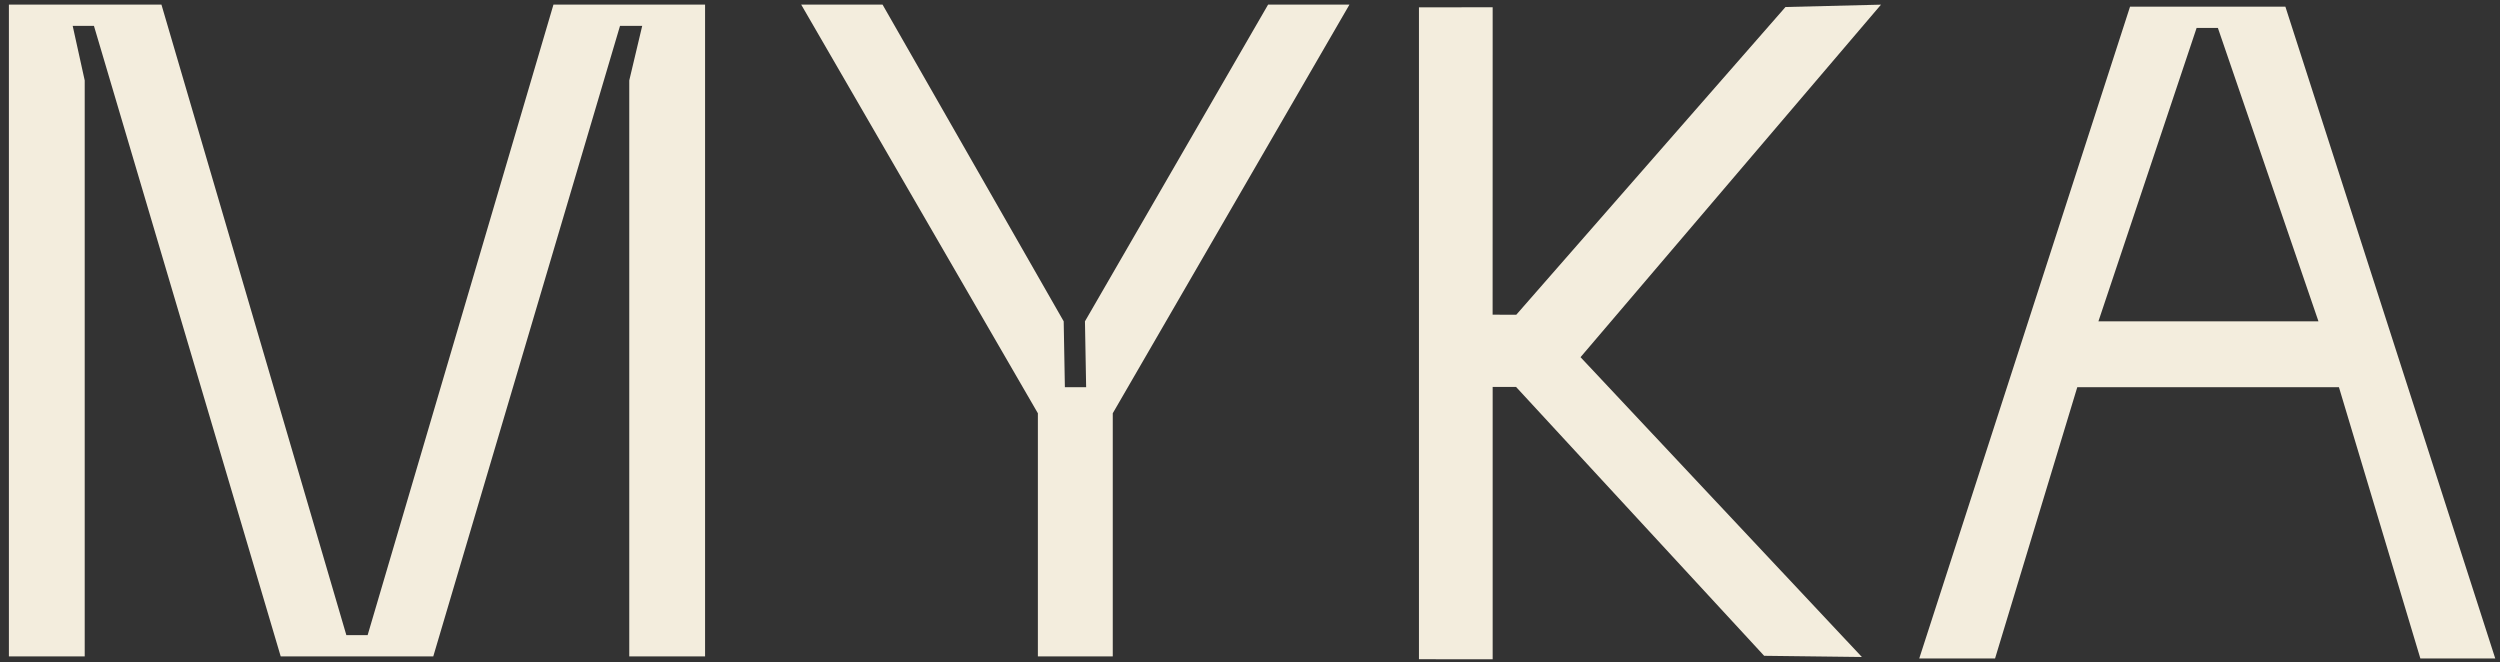
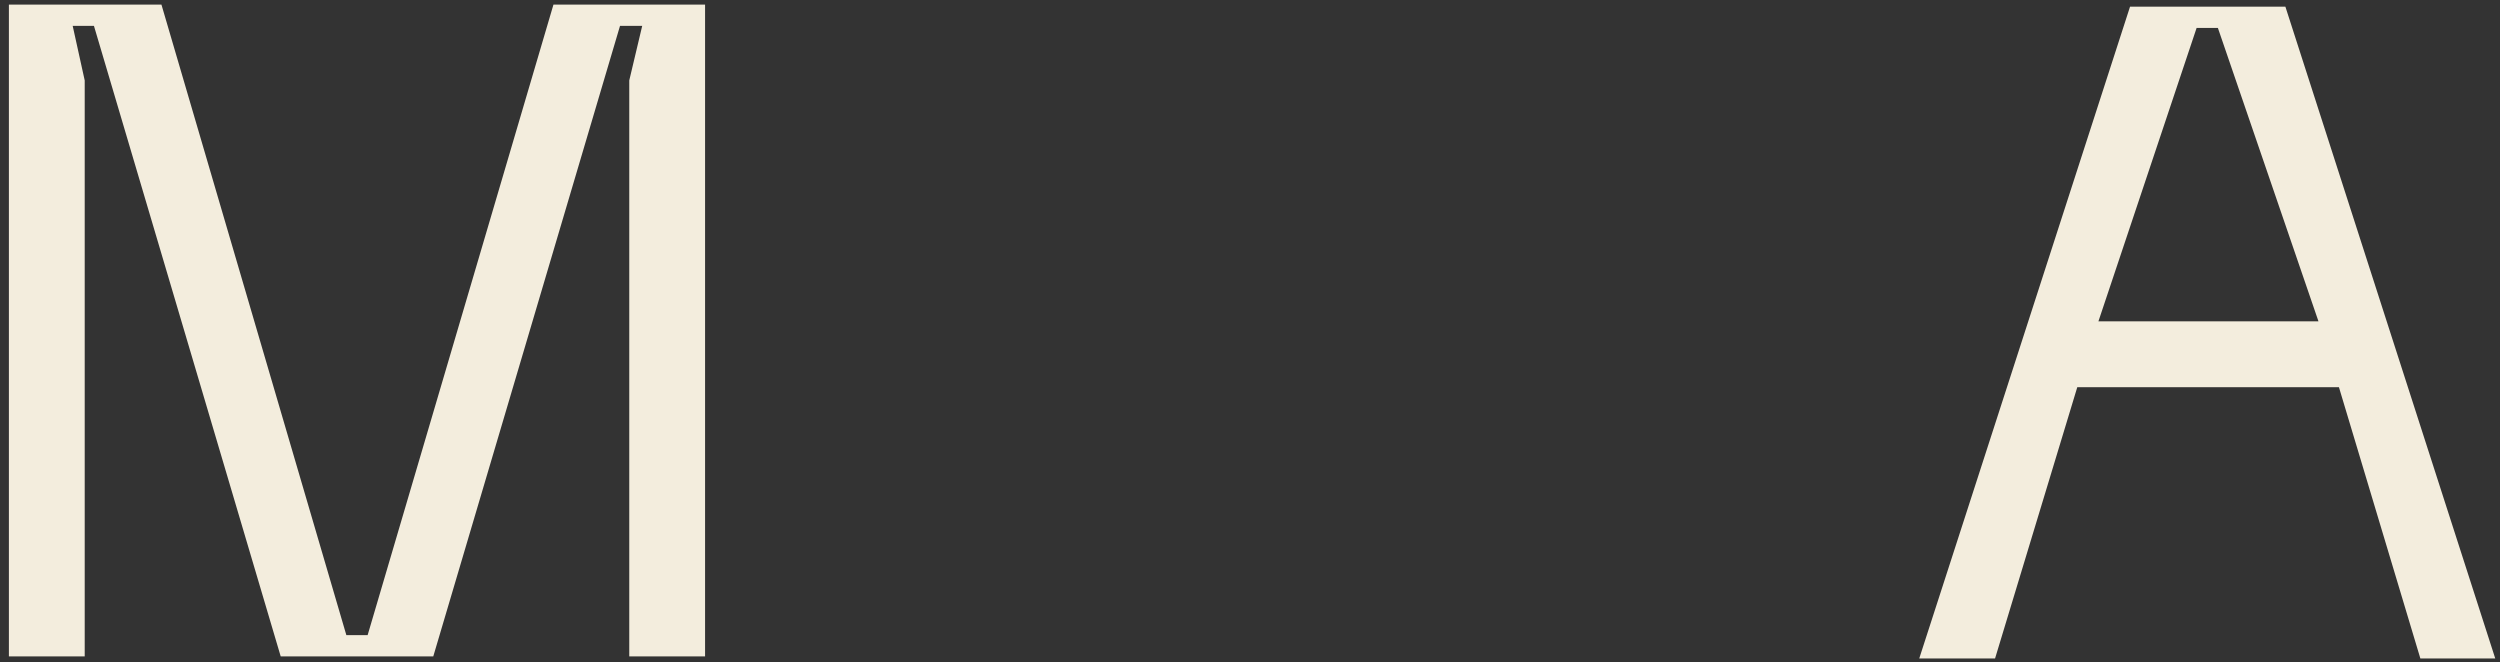
<svg xmlns="http://www.w3.org/2000/svg" id="line_three" viewBox="0 0 560.437 148.438">
  <rect x="0" y="0" width="560.437" height="148.438" fill="#333333" stroke="none" />
  <defs>
    <style>.cls-1{fill:#f3eddd;}</style>
  </defs>
  <polygon class="cls-1" points="124.07 1.036 82.411 142.388 77.645 142.388 36.192 1.036 1.995 1.036 1.995 147.154 18.989 147.154 18.989 18.03 16.295 5.803 21.061 5.803 62.928 147.154 97.126 147.154 138.991 5.803 143.966 5.803 141.065 18.03 141.065 147.154 158.059 147.154 158.059 1.036 124.07 1.036" />
-   <polygon class="cls-1" points="284.275 1.036 243.22 72.034 243.485 86.798 238.718 86.798 238.453 72.034 197.847 1.036 179.609 1.036 232.666 92.644 232.666 147.154 249.454 147.154 249.454 92.644 302.512 1.036 284.275 1.036" />
-   <polygon class="cls-1" points="400.263 1.571 339.917 70.55 334.606 70.547 334.618 1.633 318.093 1.641 318.093 147.781 334.618 147.792 334.618 86.744 339.867 86.747 395.478 147.014 417.387 147.281 354.314 80.069 421.671 1.044 400.263 1.571" />
  <path class="cls-1" d="m492.426,6.259h4.767l22.548,65.777h-49.329l22.013-65.777Zm-14.923-4.769l-47.255,146.118h16.995l18.431-60.81h58.655l18.254,60.81h16.788L512.324,1.49h-34.82Z" />
</svg>